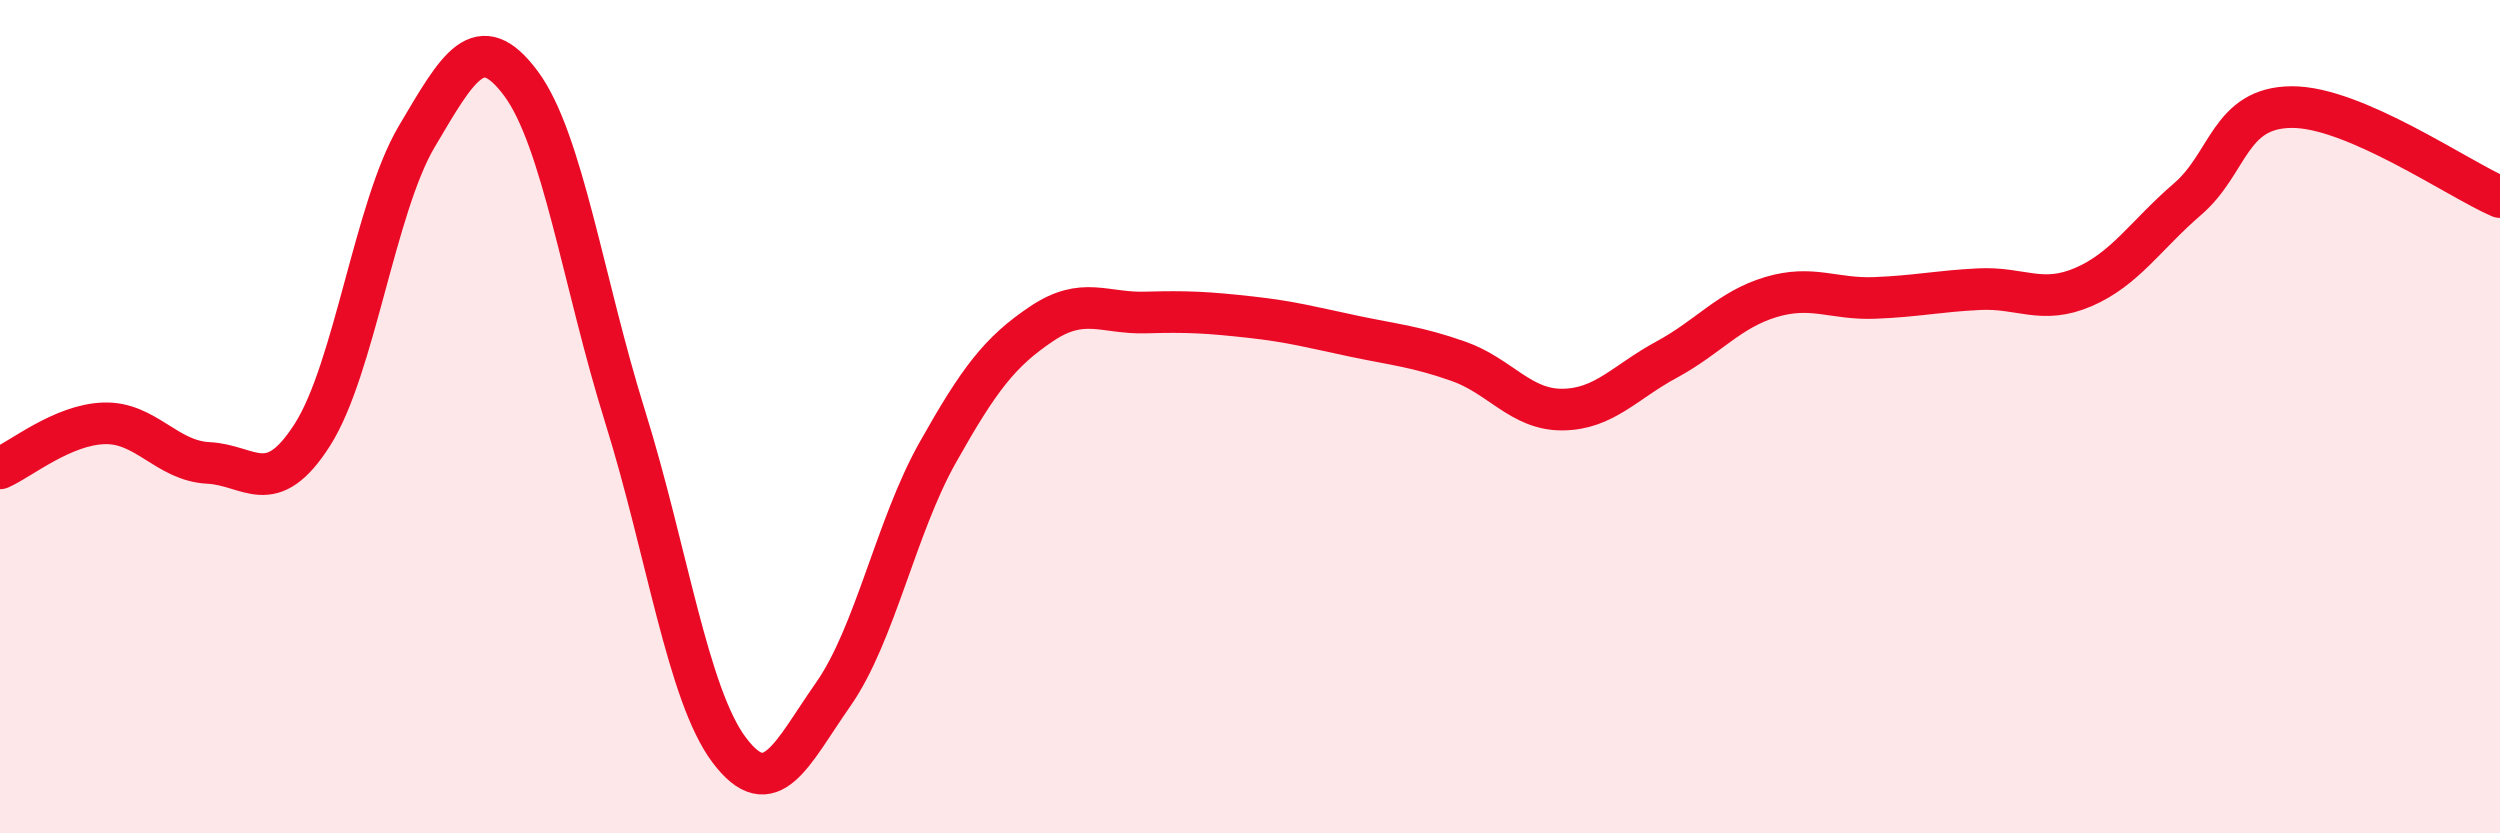
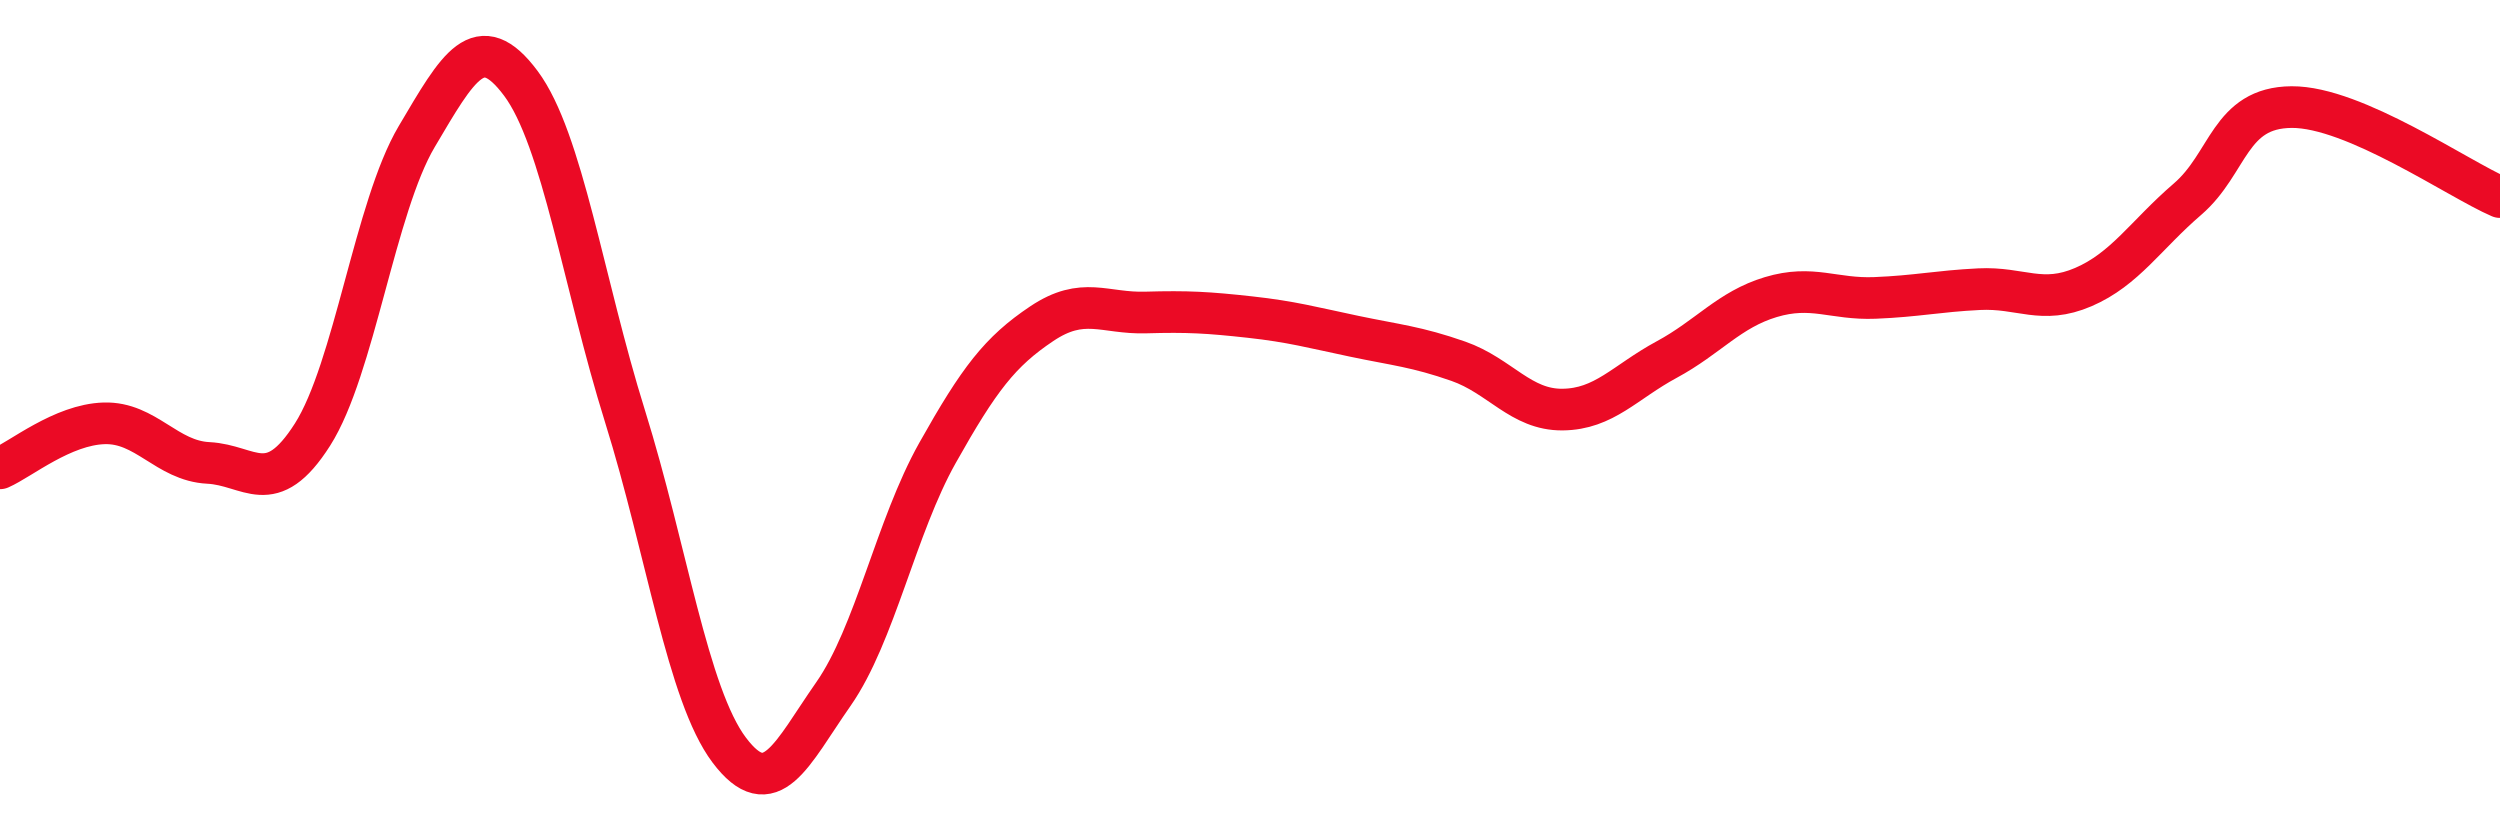
<svg xmlns="http://www.w3.org/2000/svg" width="60" height="20" viewBox="0 0 60 20">
-   <path d="M 0,11.24 C 0.5,11.02 1.5,10.19 2.5,10.16 C 3.5,10.13 4,11.06 5,11.11 C 6,11.16 6.5,12 7.5,10.43 C 8.5,8.86 9,4.97 10,3.28 C 11,1.59 11.5,0.66 12.5,2 C 13.5,3.34 14,6.79 15,9.99 C 16,13.19 16.5,16.67 17.5,18 C 18.5,19.33 19,18.09 20,16.66 C 21,15.23 21.5,12.65 22.5,10.87 C 23.5,9.09 24,8.44 25,7.77 C 26,7.1 26.5,7.53 27.5,7.5 C 28.5,7.47 29,7.5 30,7.61 C 31,7.72 31.5,7.86 32.5,8.07 C 33.5,8.28 34,8.32 35,8.67 C 36,9.02 36.5,9.84 37.5,9.83 C 38.5,9.82 39,9.17 40,8.63 C 41,8.09 41.5,7.43 42.5,7.13 C 43.5,6.83 44,7.19 45,7.15 C 46,7.11 46.5,6.99 47.5,6.94 C 48.5,6.89 49,7.32 50,6.89 C 51,6.46 51.5,5.64 52.5,4.78 C 53.5,3.92 53.5,2.58 55,2.57 C 56.5,2.56 59,4.3 60,4.73L60 20L0 20Z" fill="#EB0A25" opacity="0.1" stroke-linecap="round" stroke-linejoin="round" />
  <path d="M 0,11.24 C 0.5,11.02 1.5,10.19 2.5,10.16 C 3.5,10.13 4,11.06 5,11.11 C 6,11.16 6.5,12 7.5,10.43 C 8.5,8.86 9,4.97 10,3.28 C 11,1.59 11.5,0.66 12.5,2 C 13.5,3.34 14,6.79 15,9.99 C 16,13.19 16.5,16.67 17.5,18 C 18.5,19.33 19,18.09 20,16.66 C 21,15.23 21.5,12.65 22.5,10.87 C 23.5,9.09 24,8.44 25,7.77 C 26,7.1 26.5,7.53 27.5,7.5 C 28.5,7.47 29,7.5 30,7.61 C 31,7.72 31.5,7.86 32.5,8.07 C 33.5,8.28 34,8.32 35,8.67 C 36,9.02 36.5,9.84 37.5,9.83 C 38.5,9.82 39,9.17 40,8.63 C 41,8.09 41.5,7.43 42.5,7.13 C 43.5,6.83 44,7.19 45,7.15 C 46,7.11 46.5,6.99 47.5,6.94 C 48.5,6.89 49,7.32 50,6.89 C 51,6.46 51.5,5.64 52.5,4.78 C 53.5,3.92 53.5,2.58 55,2.57 C 56.5,2.56 59,4.3 60,4.73" stroke="#EB0A25" stroke-width="1" fill="none" stroke-linecap="round" stroke-linejoin="round" />
</svg>